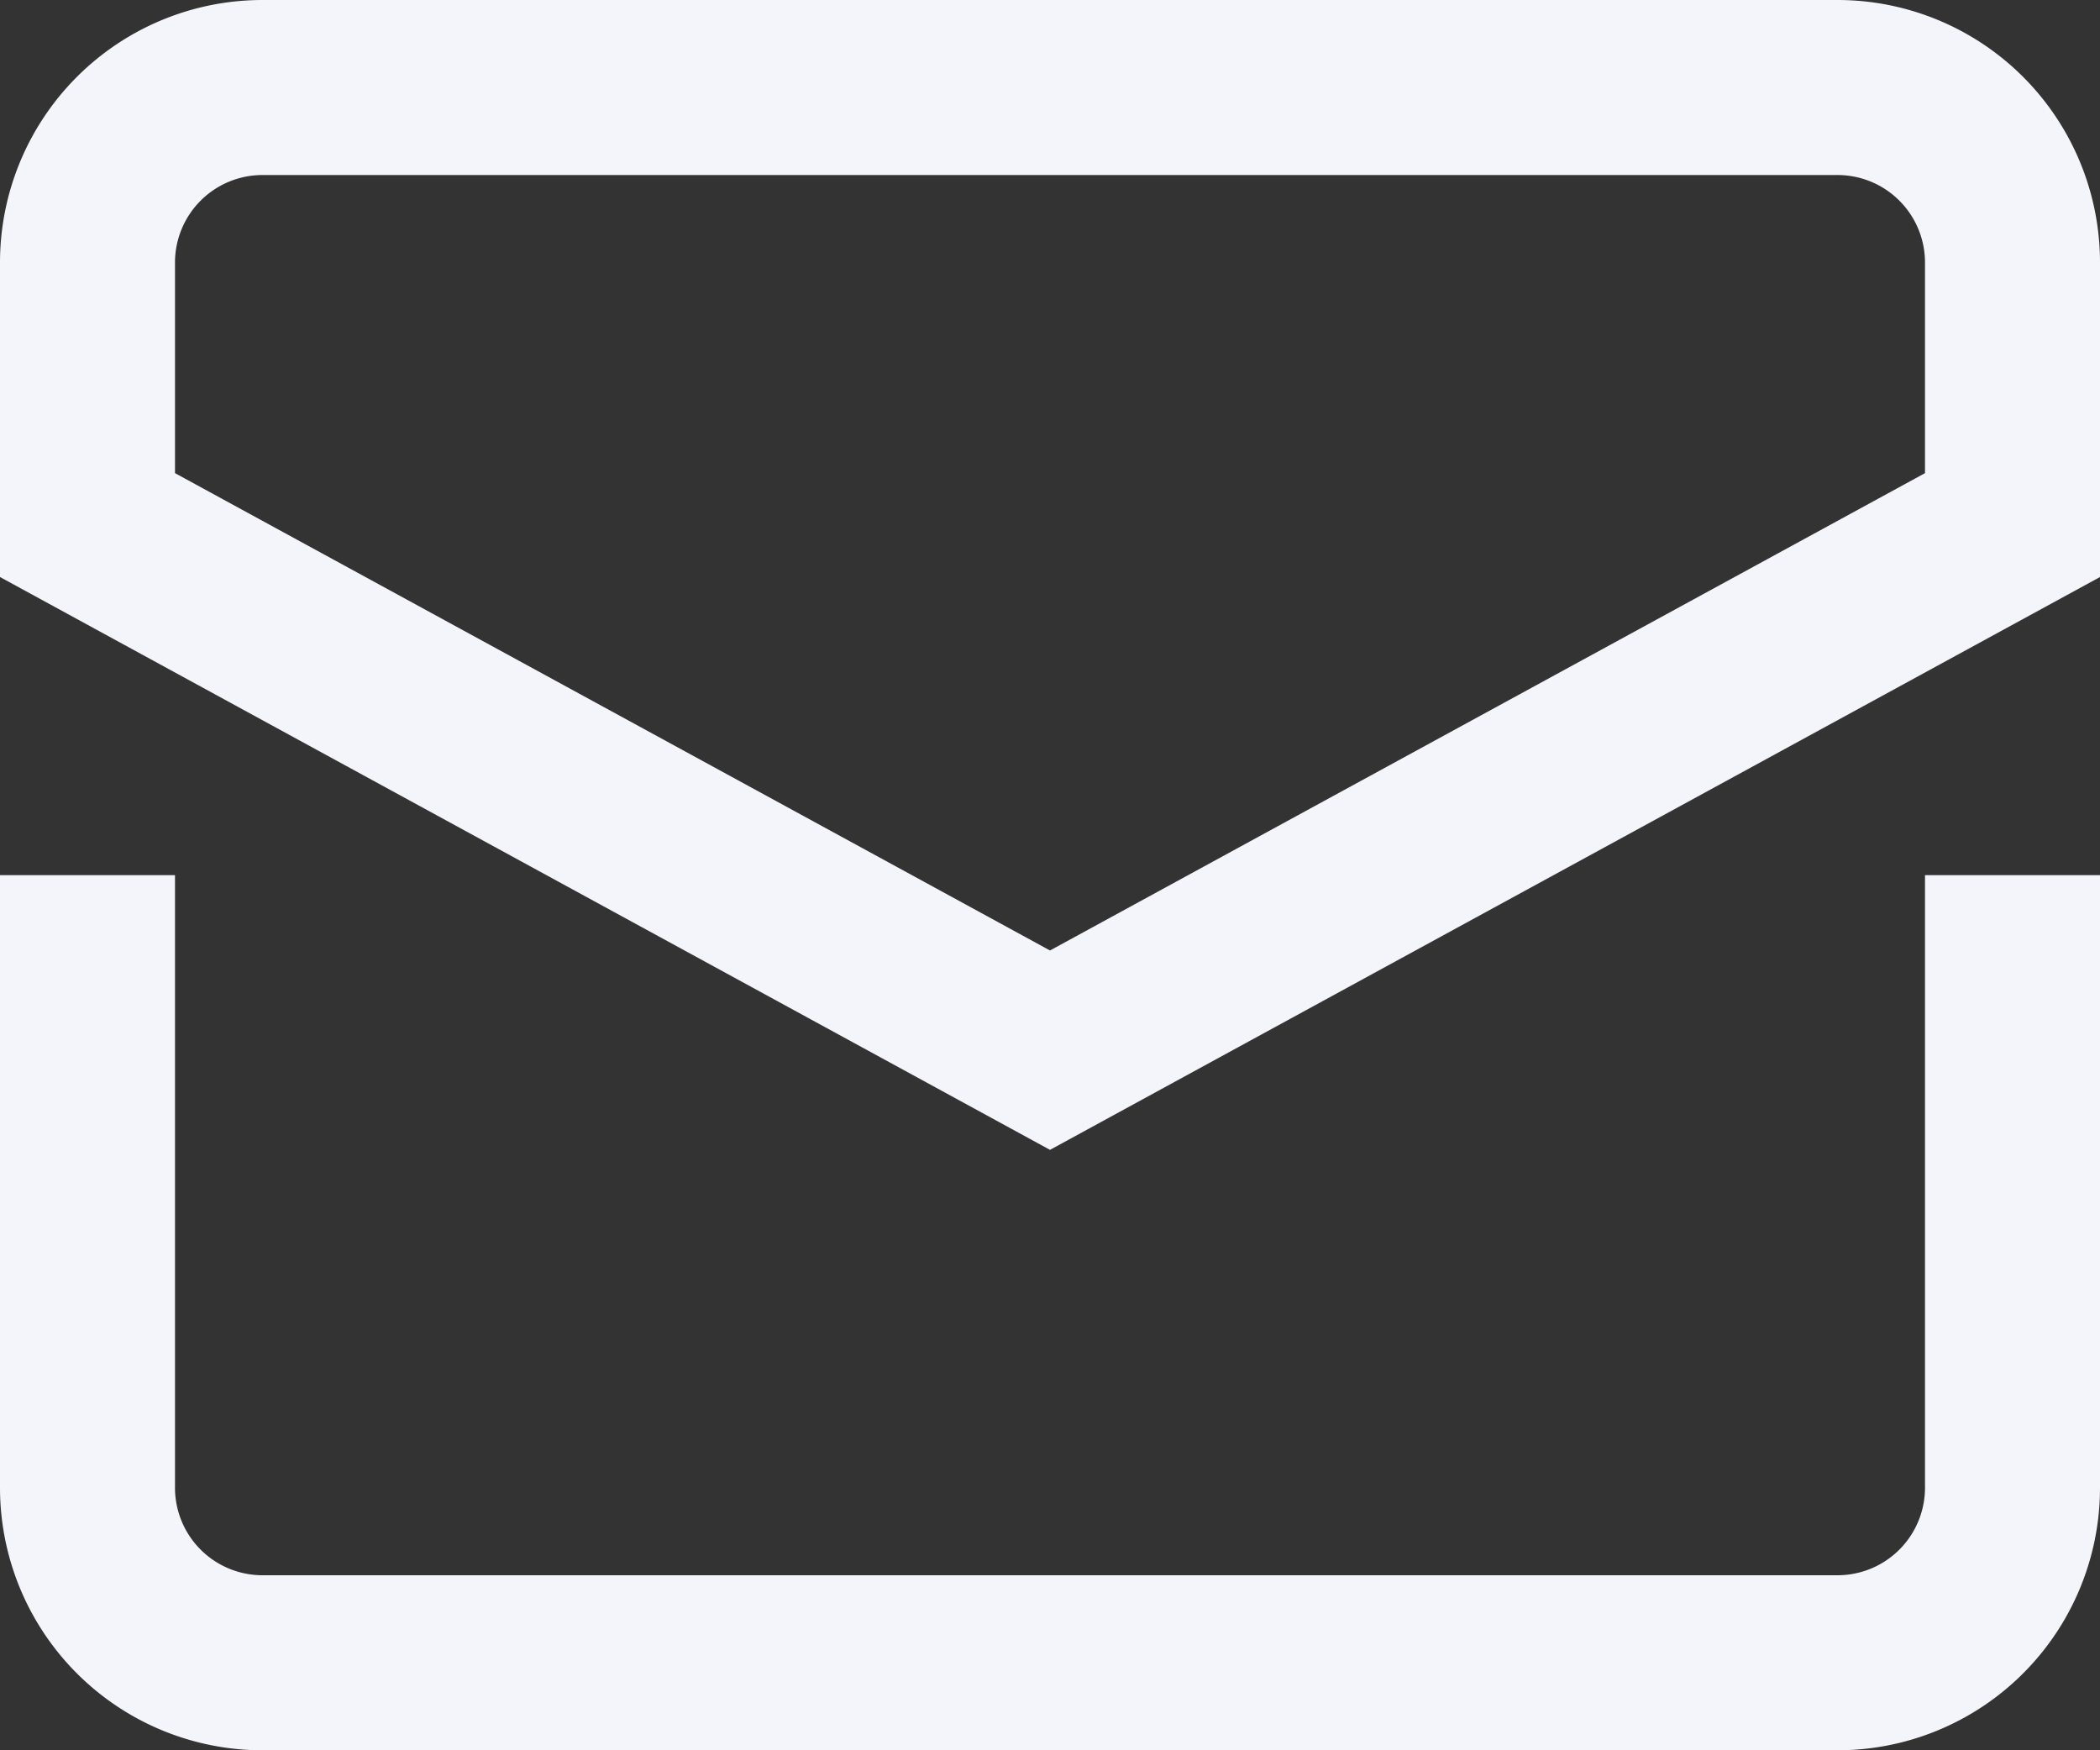
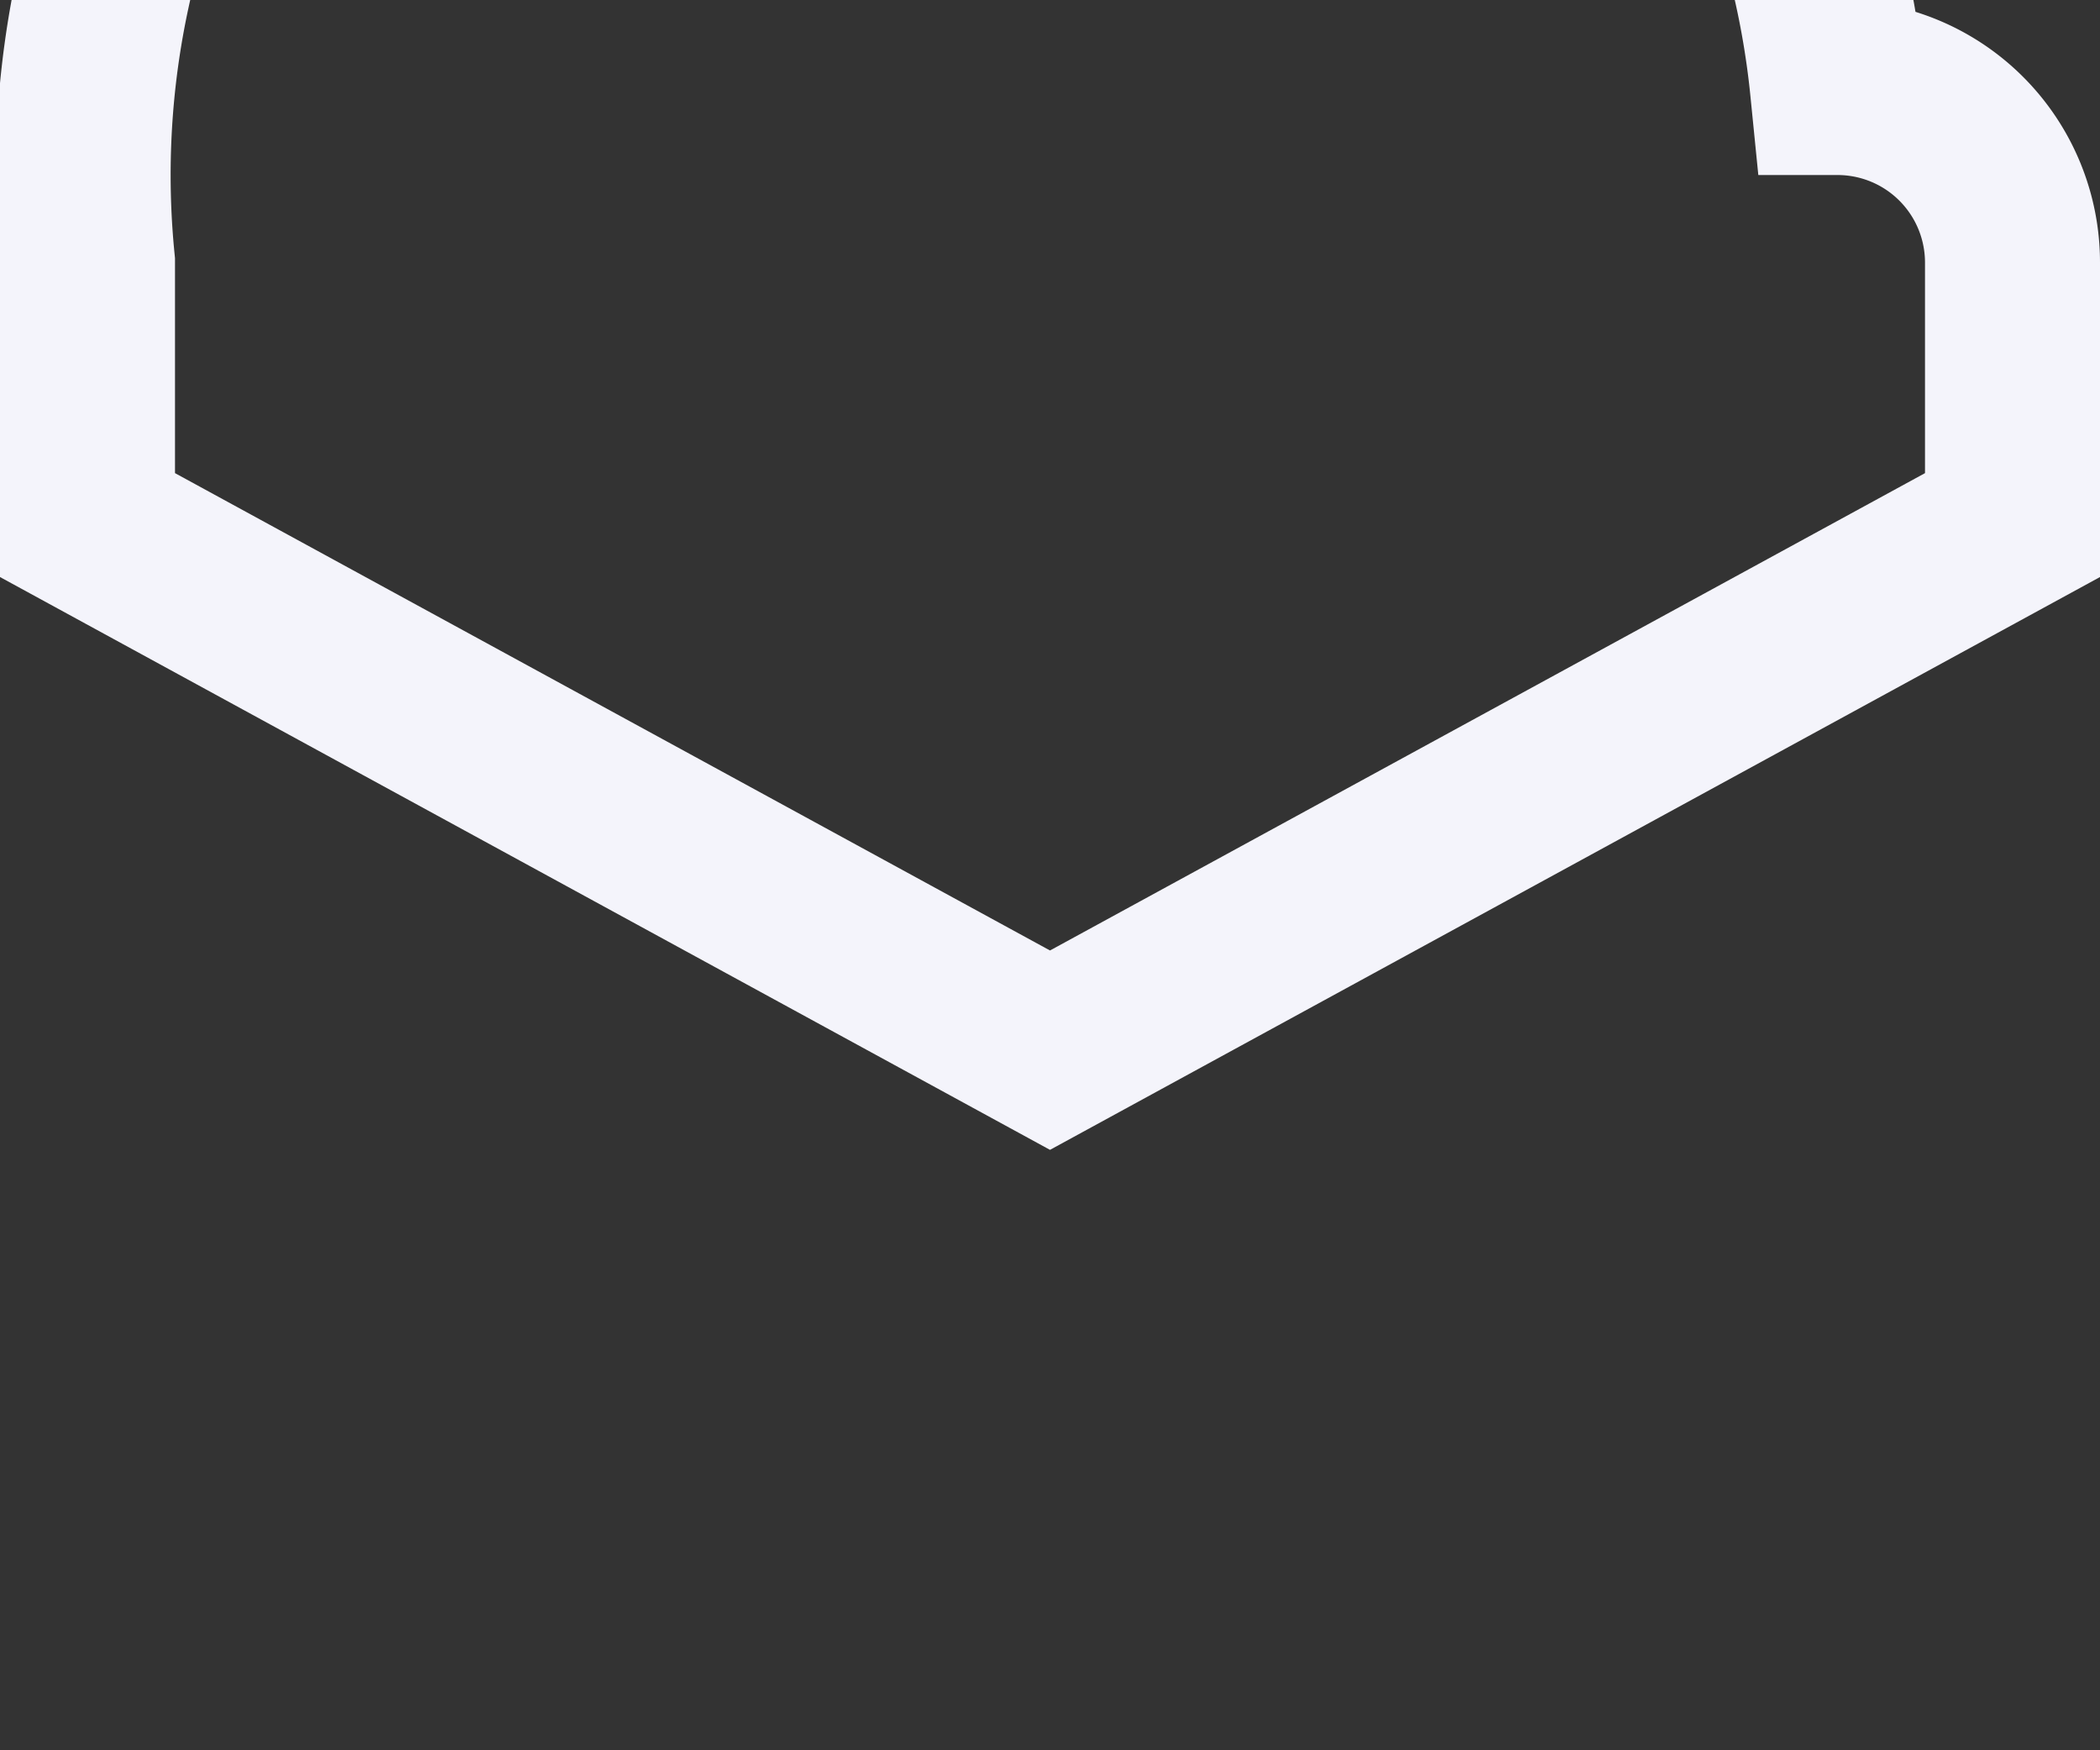
<svg xmlns="http://www.w3.org/2000/svg" width="24" height="20" viewBox="0 0 24 20">
  <rect x="0" y="0" width="24" height="20" fill="#333333" stroke="none" />
  <g id="letter" transform="translate(0 -2)">
-     <path id="Pfad_32" data-name="Pfad 32" d="M1,13v6a2,2,0,0,0,2,2H21a2,2,0,0,0,2-2V13" fill="none" stroke="#f4f4fb" stroke-linecap="square" stroke-miterlimit="10" stroke-width="2" />
-     <path id="Pfad_33" data-name="Pfad 33" d="M23,8V5a2,2,0,0,0-2-2H3A2,2,0,0,0,1,5V8l11,6Z" fill="none" stroke="#f4f4fb" stroke-linecap="square" stroke-miterlimit="10" stroke-width="2" />
+     <path id="Pfad_33" data-name="Pfad 33" d="M23,8V5a2,2,0,0,0-2-2A2,2,0,0,0,1,5V8l11,6Z" fill="none" stroke="#f4f4fb" stroke-linecap="square" stroke-miterlimit="10" stroke-width="2" />
  </g>
</svg>